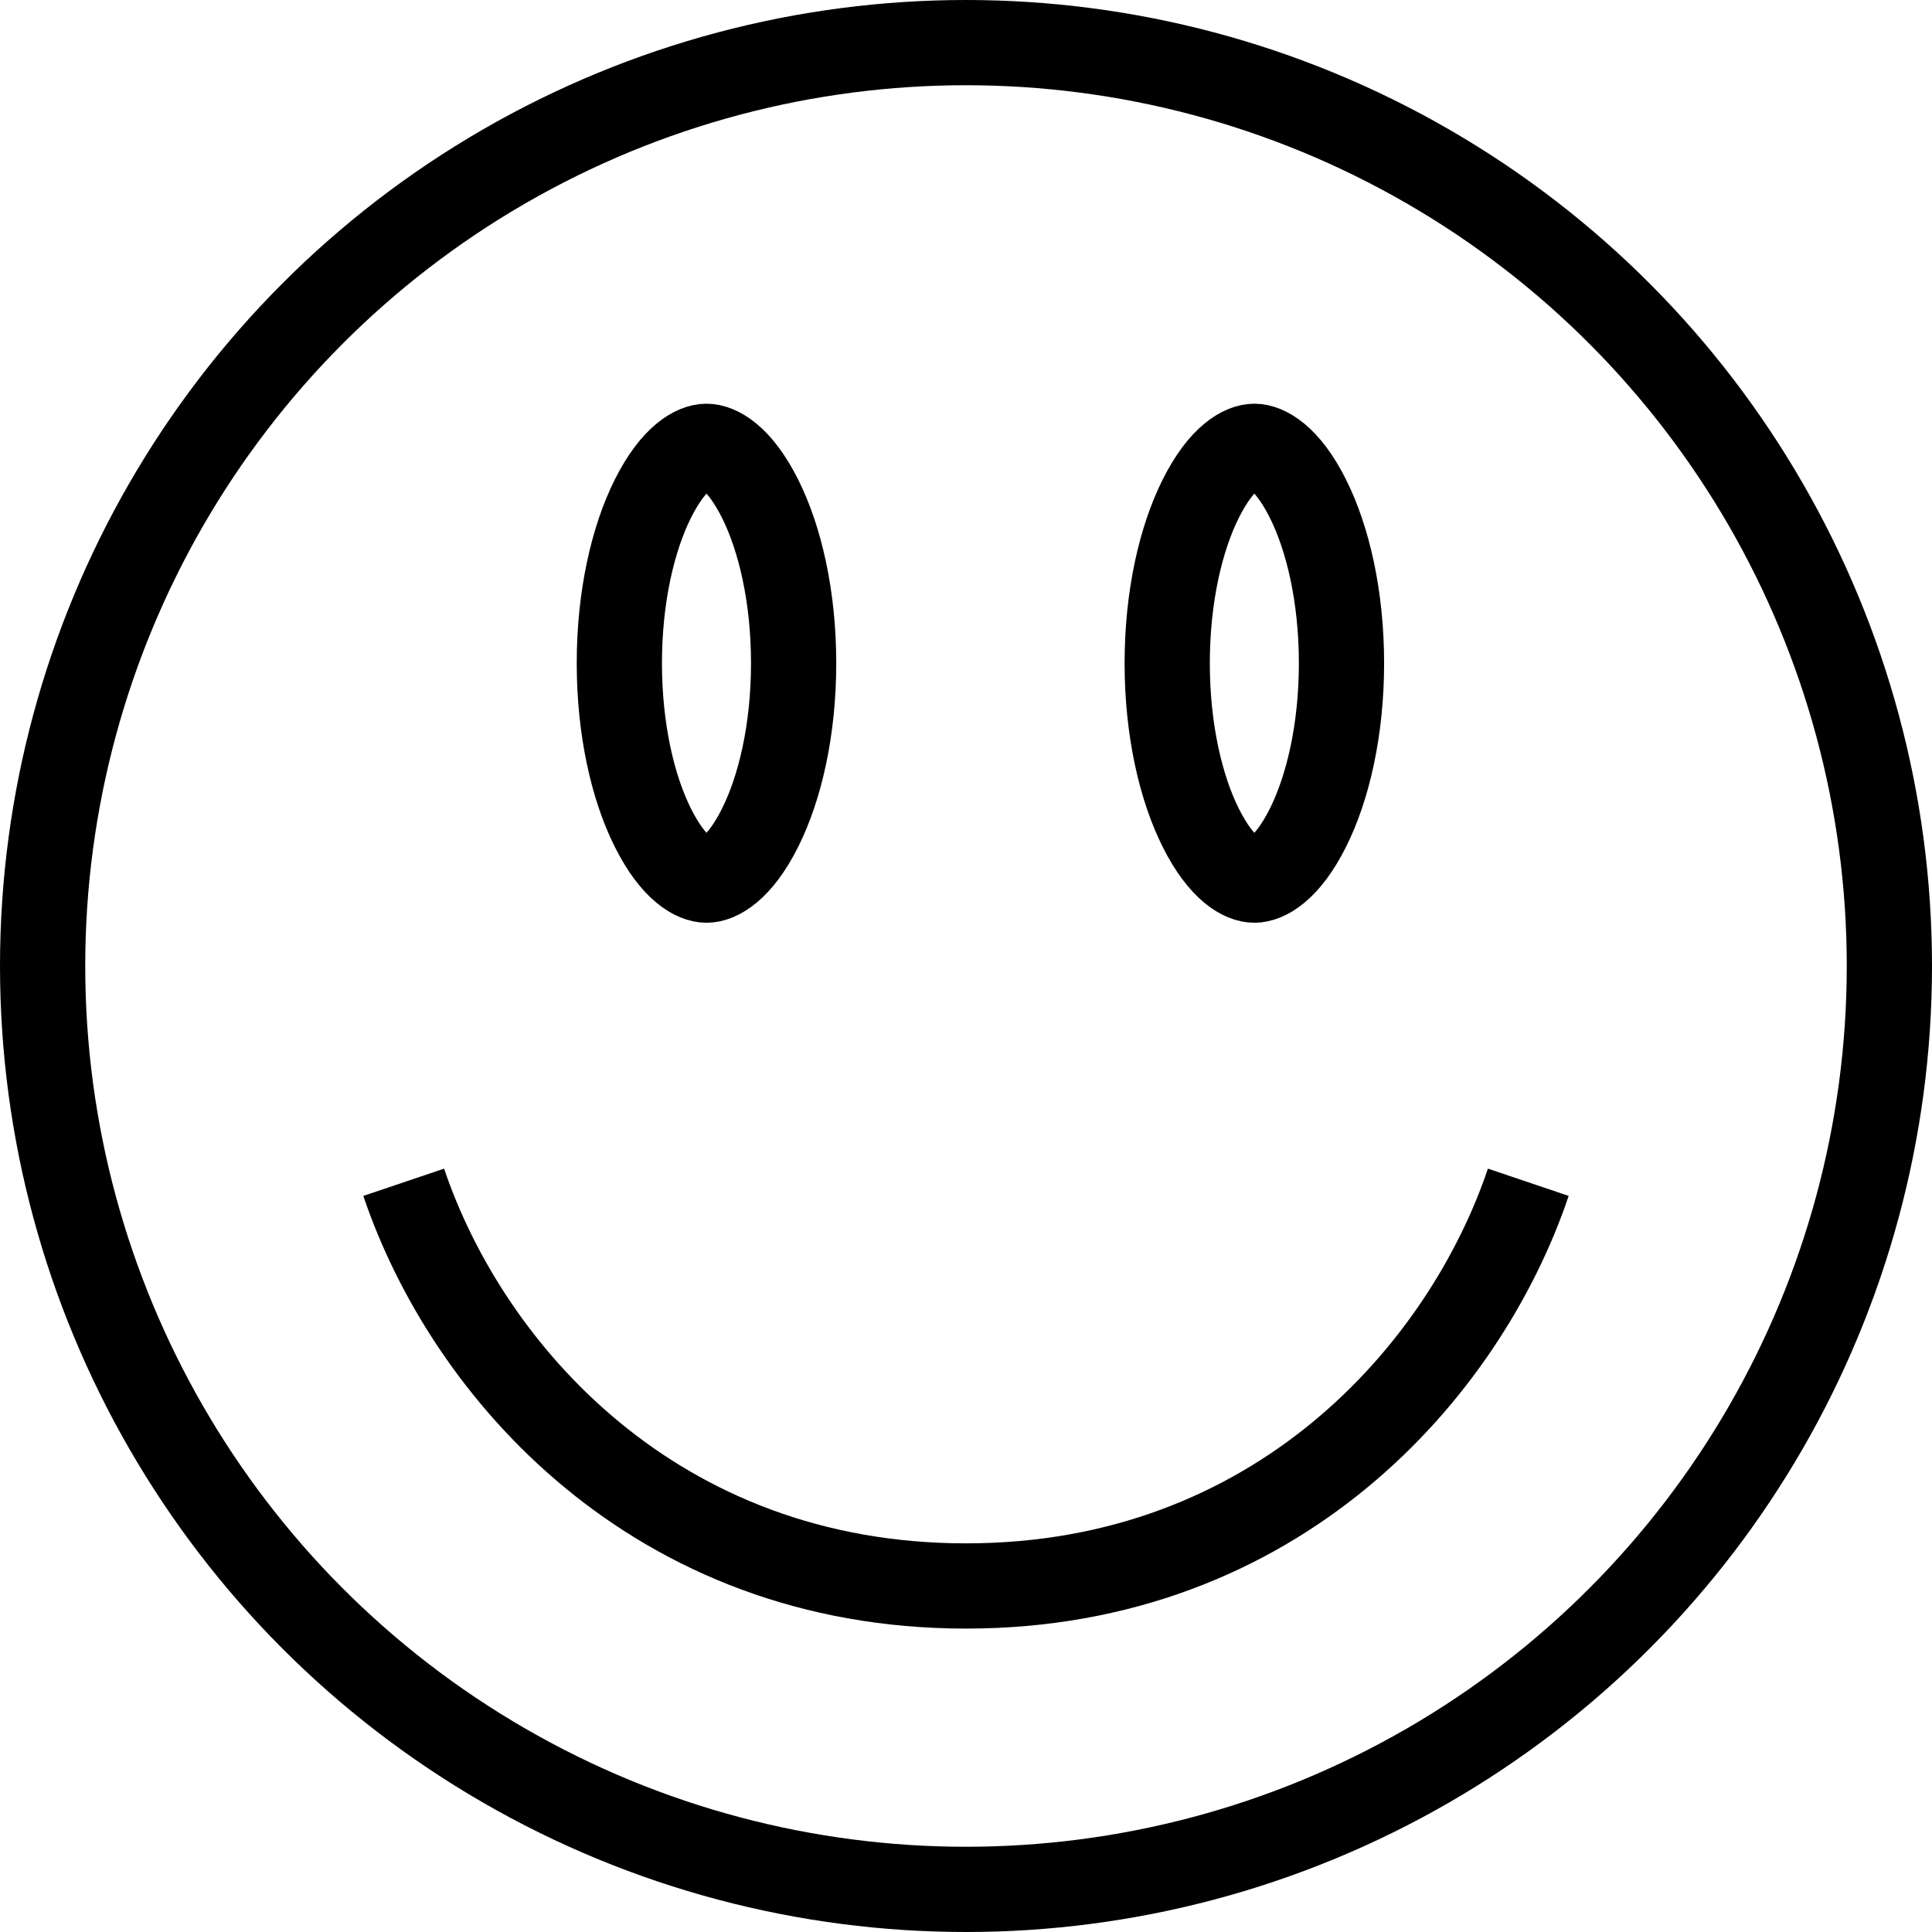
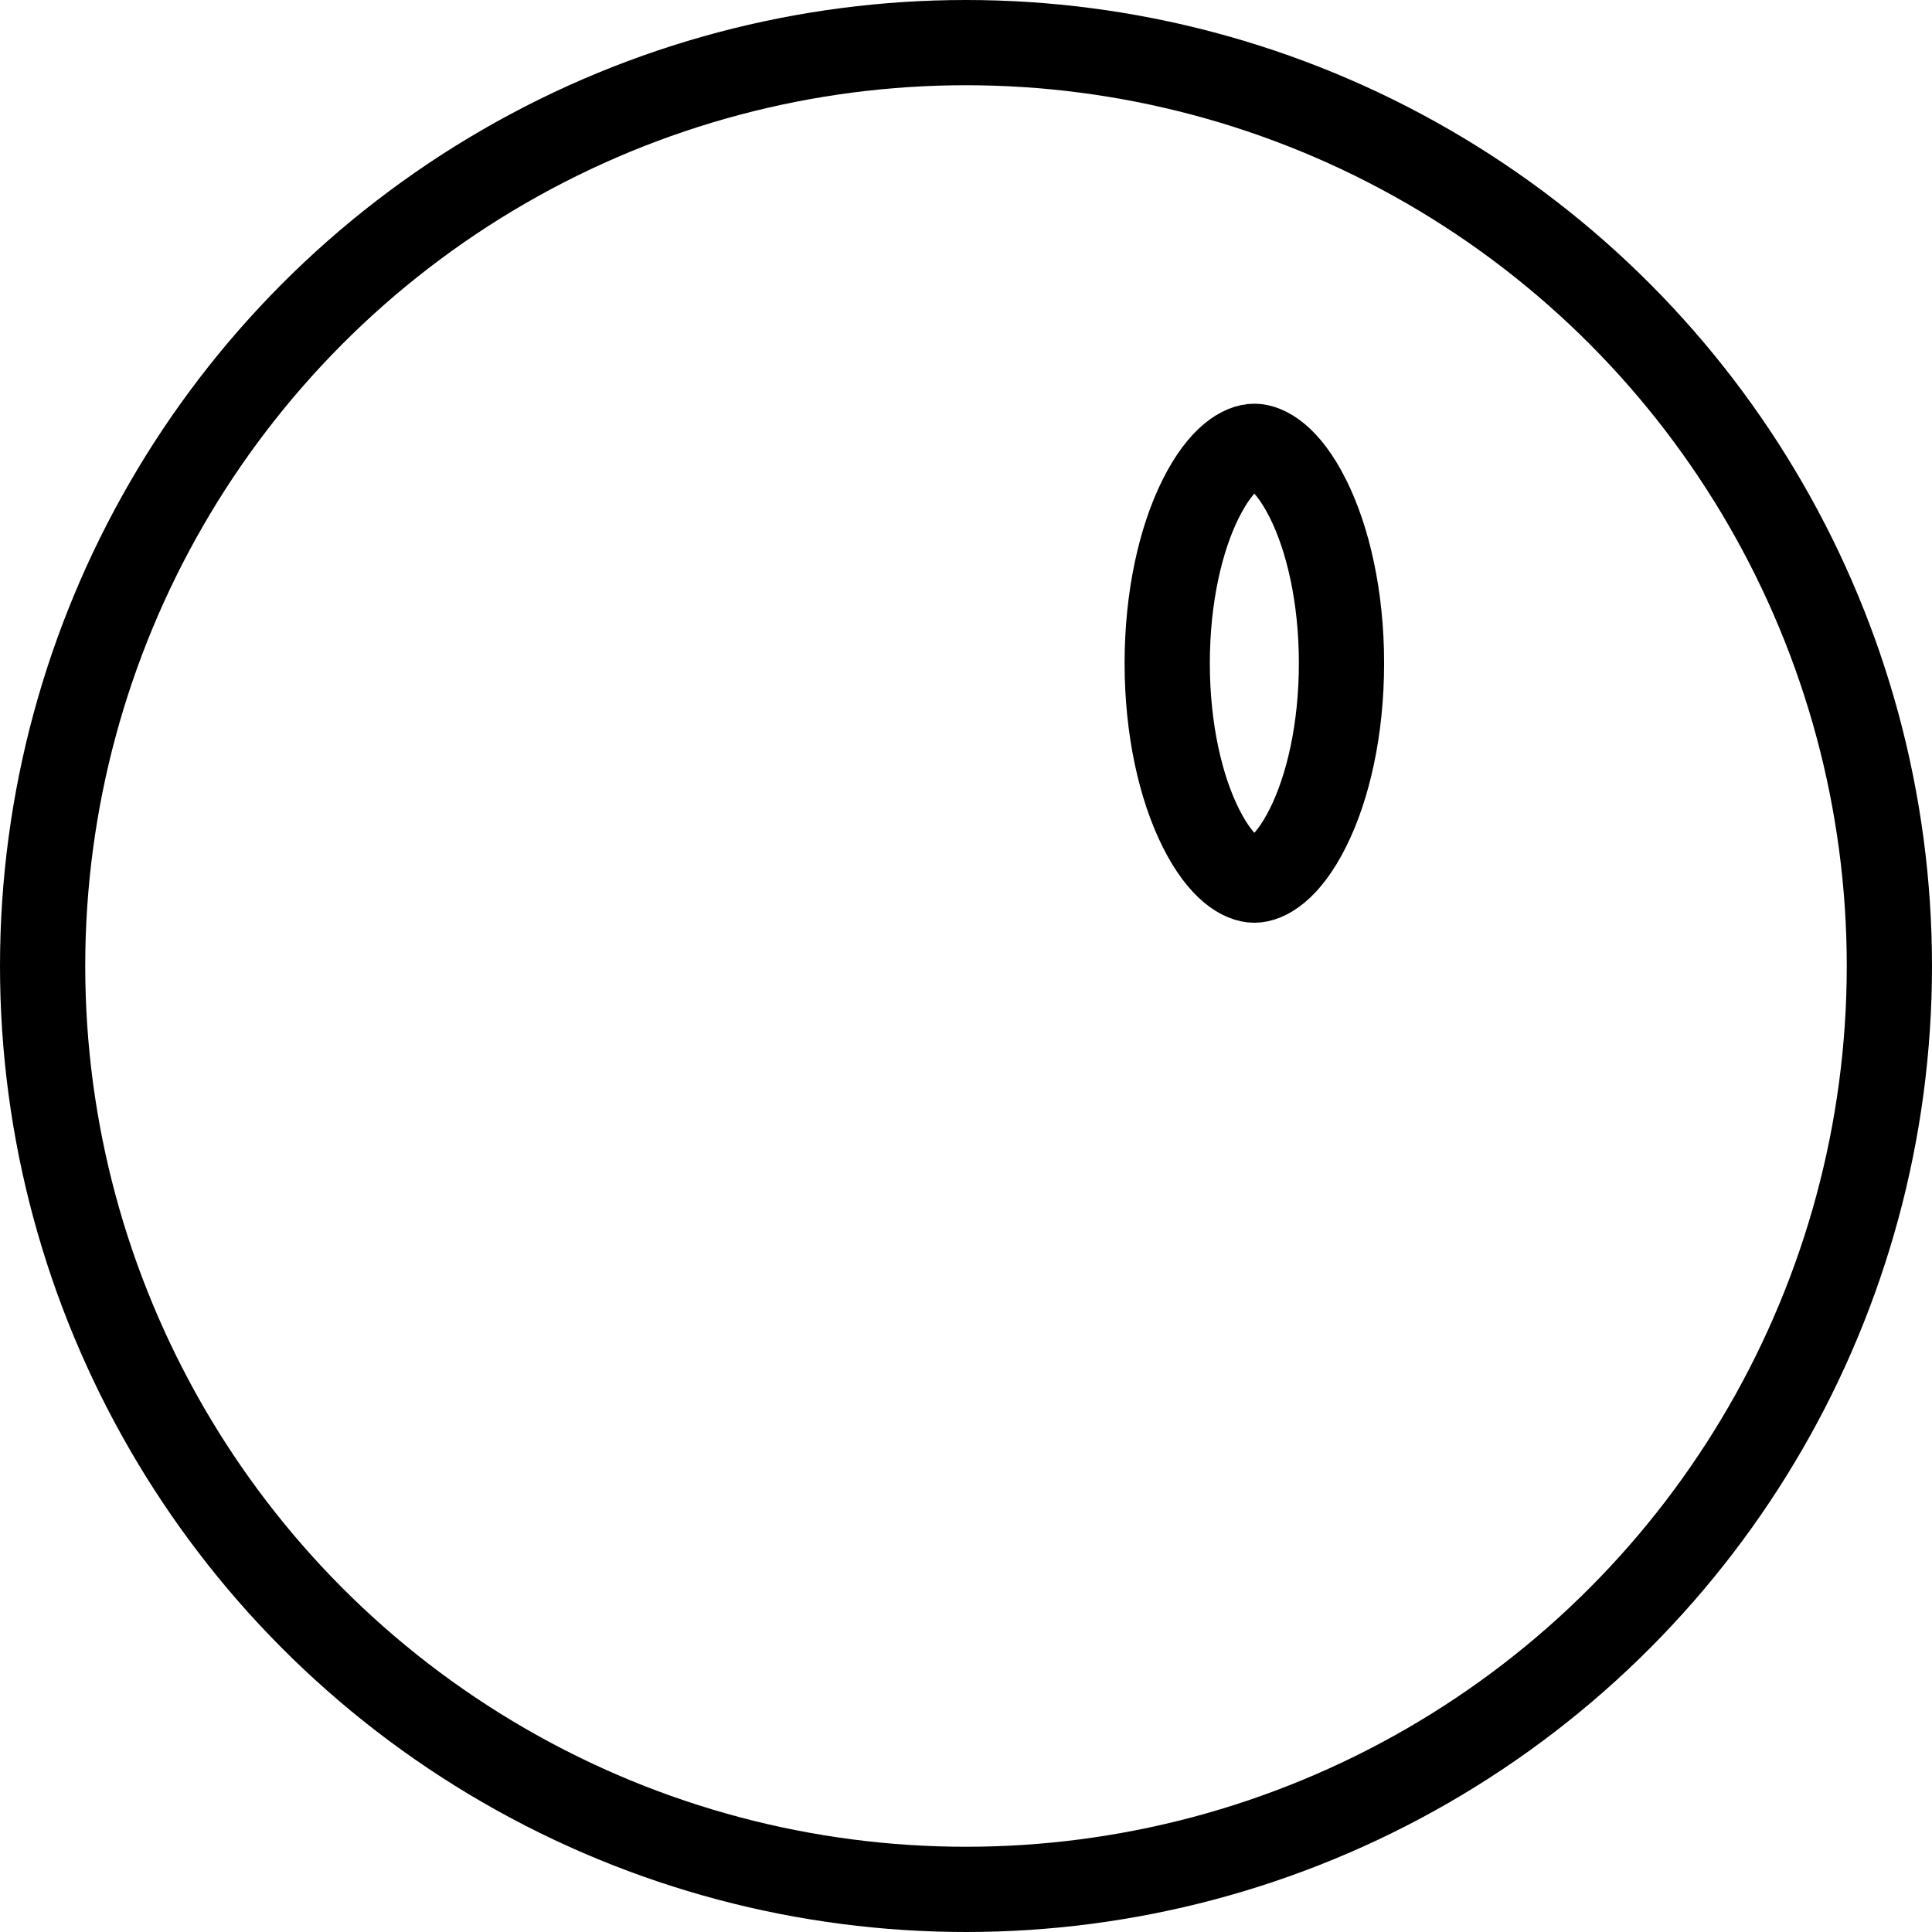
<svg xmlns="http://www.w3.org/2000/svg" width="68" height="68" viewBox="0 0 68 68" fill="none">
  <circle cx="34" cy="34" r="32.5" stroke="black" stroke-width="3" />
-   <path d="M53.791 41.612C51.542 48.273 44.93 55.821 34 55.821C23.07 55.821 16.458 48.273 14.209 41.612" stroke="black" stroke-width="3" />
-   <path d="M27.933 23.343C27.933 25.683 27.456 27.728 26.754 29.131C26.007 30.625 25.253 30.978 24.866 30.978C24.479 30.978 23.725 30.625 22.978 29.131C22.276 27.728 21.799 25.683 21.799 23.343C21.799 21.003 22.276 18.959 22.978 17.555C23.725 16.062 24.479 15.709 24.866 15.709C25.253 15.709 26.007 16.062 26.754 17.555C27.456 18.959 27.933 21.003 27.933 23.343Z" stroke="black" stroke-width="3" />
  <path d="M47.216 23.343C47.216 25.683 46.739 27.728 46.037 29.131C45.29 30.625 44.536 30.978 44.149 30.978C43.762 30.978 43.008 30.625 42.261 29.131C41.559 27.728 41.082 25.683 41.082 23.343C41.082 21.003 41.559 18.959 42.261 17.555C43.008 16.062 43.762 15.709 44.149 15.709C44.536 15.709 45.29 16.062 46.037 17.555C46.739 18.959 47.216 21.003 47.216 23.343Z" stroke="black" stroke-width="3" />
</svg>